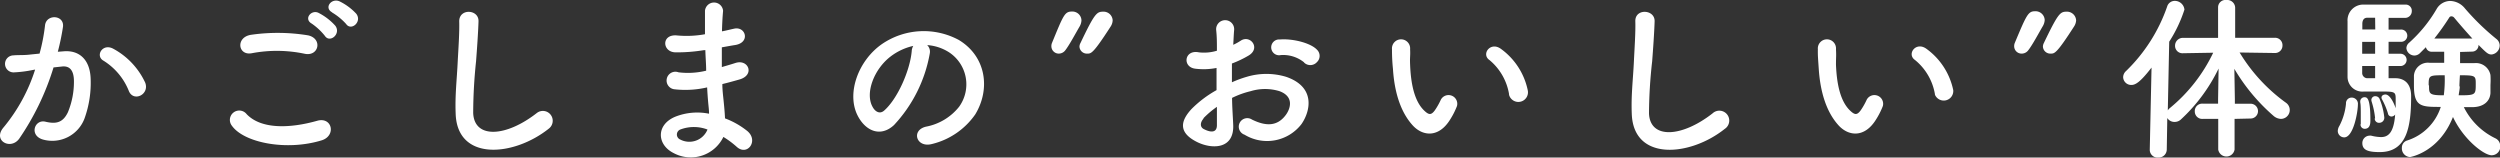
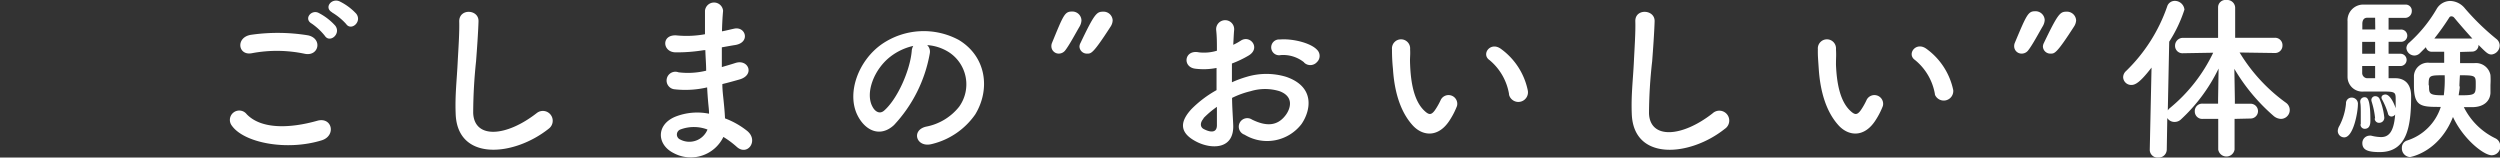
<svg xmlns="http://www.w3.org/2000/svg" width="338.13" height="21.31" viewBox="0 0 338.13 21.31">
  <rect x="0" y="0" width="338.13" height="21.31" fill="#333333" stroke="none" />
  <defs>
    <style>.cls-1{fill:#fff;}</style>
  </defs>
  <g id="レイヤー_2" data-name="レイヤー 2">
    <g id="レイヤー_2-2" data-name="レイヤー 2">
-       <path class="cls-1" d="M8.61,6.94c2-.17,3.55,1,3.65,3.69A14.2,14.2,0,0,1,11.44,16,4.66,4.66,0,0,1,5.8,18.87c-1.89-.56-1.13-2.76.34-2.41s2.38.12,3.05-1.29A10.76,10.76,0,0,0,10,11C10,9.55,9.45,8.86,8.35,9l-1.11.12a35.2,35.2,0,0,1-4.65,9.65C1.43,20.35-1.06,19,.5,17.21a23.27,23.27,0,0,0,4.25-7.8l-.29.05a16.4,16.4,0,0,1-2.59.33,1.15,1.15,0,1,1-.08-2.3c.75-.07,1.49,0,2.36-.12l1.2-.12a24.91,24.91,0,0,0,.74-3.82C6.26,1.87,8.71,2,8.52,3.62A32.22,32.22,0,0,1,7.82,7Zm8.83,5.4A8.54,8.54,0,0,0,14,8.21c-1.17-.65-.12-2.45,1.37-1.59a10,10,0,0,1,4.27,4.56C20.25,12.77,18.09,13.83,17.44,12.34Z" />
      <path class="cls-1" d="M31.36,17a1.26,1.26,0,0,1,2-1.56c2,2.09,5.93,1.92,9.56.89,2-.55,2.57,2,.62,2.64C38.78,20.45,33,19.32,31.36,17ZM34.05,7.2C32.16,7.56,31.84,5,34,4.7a25.44,25.44,0,0,1,7.66.08c2,.43,1.48,2.9-.46,2.49A18.18,18.18,0,0,0,34.05,7.2Zm9.89-2.35a8.31,8.31,0,0,0-1.78-1.66c-1.15-.65,0-2,1-1.41a7.81,7.81,0,0,1,2.19,1.7C46.17,4.58,44.61,5.88,43.94,4.85Zm1-3.17c-1.18-.62-.1-2,1-1.49a7.72,7.72,0,0,1,2.24,1.66c.84,1.08-.68,2.4-1.37,1.39A8.19,8.19,0,0,0,44.9,1.68Z" />
      <path class="cls-1" d="M61.63,15.38c-.1-2.52.16-4.56.28-7.1.08-1.56.25-3.91.2-5.4,0-1.78,2.66-1.63,2.61,0s-.21,3.79-.33,5.4A67.86,67.86,0,0,0,64,15.29c.15,3.5,4.42,3.26,8.6,0a1.33,1.33,0,1,1,1.65,2.09C69.52,21.17,61.84,21.87,61.63,15.38Z" />
      <path class="cls-1" d="M95.16,6.79a22.23,22.23,0,0,1-3.77.29c-1.85,0-2-2.54.24-2.28a13.82,13.82,0,0,0,3.72-.17c0-1.27,0-2.4,0-3.17a1.23,1.23,0,0,1,2.45,0c-.08.86-.13,1.82-.15,2.78.51-.09,1.06-.24,1.63-.36,1.59-.36,2.24,1.88.15,2.21-.65.1-1.25.22-1.8.31,0,.89,0,1.78,0,2.67.58-.17,1.18-.34,1.83-.55,1.77-.58,2.68,1.63.55,2.23-.84.24-1.61.45-2.31.62,0,.82.1,1.56.17,2.26s.15,1.51.19,2.38a11,11,0,0,1,3,1.7c1.61,1.32,0,3.5-1.46,2.11a12.16,12.16,0,0,0-1.76-1.3,4.9,4.9,0,0,1-6.72,2.19c-2.28-1.13-2.42-3.82.2-4.92a8.08,8.08,0,0,1,4.58-.41c0-.5-.07-1-.12-1.56s-.1-1.25-.14-2a13,13,0,0,1-4.37.26,1.19,1.19,0,1,1,.5-2.3,10.32,10.32,0,0,0,3.74-.22c0-.91-.09-1.85-.11-2.78ZM92.06,17.5A.73.73,0,0,0,92,18.87a2.65,2.65,0,0,0,3.69-1.35A5.18,5.18,0,0,0,92.06,17.5Z" />
      <path class="cls-1" d="M125.76,7.2a19,19,0,0,1-4.85,9.72c-1.85,1.7-3.87.77-4.92-1.3-1.52-3,.09-7.44,3.31-9.67a10,10,0,0,1,10.37-.55c3.72,2.23,4.32,6.65,2.23,10.08a10,10,0,0,1-5.86,4c-2.11.55-2.85-1.87-.79-2.35a7.49,7.49,0,0,0,4.47-2.69,5.18,5.18,0,0,0-1.32-7.34,6.24,6.24,0,0,0-3-1A1.21,1.21,0,0,1,125.76,7.2Zm-5.33.46C118.2,9.38,117,12.58,118,14.42c.36.7,1,1.06,1.59.53,1.8-1.58,3.48-5.4,3.72-8a1.61,1.61,0,0,1,.21-.74A7.88,7.88,0,0,0,120.43,7.66Z" />
      <path class="cls-1" d="M143.2,7.25a1,1,0,0,1-1-1,1.14,1.14,0,0,1,.09-.46C143.85,2,144,1.56,145,1.56a1.23,1.23,0,0,1,1.27,1.2,1.83,1.83,0,0,1-.26.84c-.55.94-1.39,2.52-1.94,3.22A1.1,1.1,0,0,1,143.2,7.25ZM146,6.31a1.08,1.08,0,0,1,.13-.48c1.91-4,2.2-4.25,3.07-4.25a1.23,1.23,0,0,1,1.29,1.18,1.66,1.66,0,0,1-.28.84c-2.36,3.65-2.62,3.65-3.15,3.65A1,1,0,0,1,146,6.31Z" />
      <path class="cls-1" d="M166.79,16.8c.2,3.43-2.88,3.39-4.84,2.43-2.86-1.4-2.07-3.1-.79-4.49a15.11,15.11,0,0,1,3.38-2.55c0-1,0-2,0-3a9.06,9.06,0,0,1-2.88.1c-1.78-.22-1.49-2.62.5-2.21a6,6,0,0,0,2.43-.22c0-1.12,0-1.89-.1-2.8a1.22,1.22,0,1,1,2.43,0c-.05.53-.08,1.3-.12,2a7.82,7.82,0,0,0,1-.55c1.29-.87,2.76,1,1.08,2a14.17,14.17,0,0,1-2.26,1.08c0,.74,0,1.63,0,2.54a14.59,14.59,0,0,1,2-.74,9.24,9.24,0,0,1,5.33,0c4,1.37,3.31,4.61,2.08,6.39a5.87,5.87,0,0,1-7.7,1.44,1.15,1.15,0,1,1,1-2.05c1.87.92,3.41.94,4.56-.6.58-.76,1.25-2.47-.84-3.24a6.67,6.67,0,0,0-3.89,0,11.9,11.9,0,0,0-2.52.91C166.65,14.52,166.75,15.77,166.79,16.8Zm-4-.77c-.5.55-.5,1.18.05,1.44,1,.51,1.73.44,1.75-.5,0-.65,0-1.54,0-2.52A12.25,12.25,0,0,0,162.76,16Zm13.61-7.58a4.5,4.5,0,0,0-3.17-1,1.07,1.07,0,1,1-.12-2.11c1.73-.14,4.13.46,5,1.37a1.16,1.16,0,0,1,0,1.7A1.2,1.2,0,0,1,176.37,8.45Z" />
      <path class="cls-1" d="M191.11,17c-1.73-1.87-2.52-4.65-2.71-7.68a24.39,24.39,0,0,1-.13-2.66,1.23,1.23,0,1,1,2.45,0c.05.94-.05,1,0,2.09.1,2.52.55,4.9,1.9,6.2.62.59.94.67,1.46-.05a9.35,9.35,0,0,0,.8-1.42,1.18,1.18,0,0,1,2.18.86,10.22,10.22,0,0,1-.94,1.85C194.59,18.65,192.45,18.43,191.11,17Zm13-4.22a7.59,7.59,0,0,0-2.66-4.66c-1.15-.79.14-2.57,1.58-1.49a9.21,9.21,0,0,1,3.6,5.57A1.29,1.29,0,0,1,204.09,12.77Z" />
      <path class="cls-1" d="M220.7,15.38c-.1-2.52.17-4.56.29-7.1.07-1.56.24-3.91.19-5.4-.05-1.78,2.66-1.63,2.61,0s-.21,3.79-.33,5.4a65.12,65.12,0,0,0-.43,7.06c.14,3.5,4.41,3.26,8.59,0a1.34,1.34,0,1,1,1.66,2.09C228.6,21.17,220.91,21.87,220.7,15.38Z" />
      <path class="cls-1" d="M248.71,17c-1.73-1.87-2.52-4.65-2.72-7.68-.09-1.37-.14-1.8-.12-2.66a1.23,1.23,0,1,1,2.45,0c.05.94,0,1,0,2.09.1,2.52.55,4.9,1.9,6.2.62.59.94.67,1.46-.05a9.35,9.35,0,0,0,.8-1.42,1.18,1.18,0,0,1,2.18.86,10.22,10.22,0,0,1-.94,1.85C252.19,18.65,250.05,18.43,248.71,17Zm13-4.22A7.59,7.59,0,0,0,259,8.11c-1.15-.79.14-2.57,1.58-1.49a9.21,9.21,0,0,1,3.6,5.57A1.29,1.29,0,0,1,261.69,12.77Z" />
      <path class="cls-1" d="M273.47,7.25a1,1,0,0,1-1.05-1,1.14,1.14,0,0,1,.09-.46c1.61-3.84,1.8-4.27,2.76-4.27a1.24,1.24,0,0,1,1.28,1.2,1.86,1.86,0,0,1-.27.84c-.55.94-1.39,2.52-1.94,3.22A1.1,1.1,0,0,1,273.47,7.25Zm2.84-.94a1.07,1.07,0,0,1,.12-.48c1.92-4,2.21-4.25,3.07-4.25a1.24,1.24,0,0,1,1.3,1.18,1.69,1.69,0,0,1-.29.84c-2.35,3.65-2.62,3.65-3.15,3.65A1,1,0,0,1,276.31,6.31Z" />
      <path class="cls-1" d="M302.23,16.08v4.15a1.12,1.12,0,0,1-2.21,0V16.08h-2.09a1,1,0,0,1-1.08-1,1,1,0,0,1,1.08-1.06H300v-.6l.07-4.15A22.93,22.93,0,0,1,295,16.13a1.23,1.23,0,0,1-.87.36,1.13,1.13,0,0,1-1-.53l-.07,4.25a1.1,1.1,0,0,1-1.18,1.1,1.05,1.05,0,0,1-1.12-1.08v0l.24-11.09c-1.54,2-2.19,2.35-2.72,2.35a1.09,1.09,0,0,1-1.12-1.05,1.16,1.16,0,0,1,.4-.84A22.31,22.31,0,0,0,293.11.89a1.07,1.07,0,0,1,1-.77,1.31,1.31,0,0,1,1.34,1.18,18.56,18.56,0,0,1-2.06,4.34l-.19,9.29a1.41,1.41,0,0,1,.31-.34,21.8,21.8,0,0,0,5.83-7.46l-4.08.07h0a1,1,0,0,1-1.08-1,1.06,1.06,0,0,1,1.1-1.08H300V1a1,1,0,0,1,1.13-1,1.08,1.08,0,0,1,1.18,1V5.11h5.35a1,1,0,0,1,1.05,1.06,1,1,0,0,1-1,1h0l-4.8-.07a23.08,23.08,0,0,0,6.29,6.81,1.2,1.2,0,0,1-.68,2.17,1.6,1.6,0,0,1-1-.39,25.62,25.62,0,0,1-5.32-6.38l.07,4.1v.62h2.13a1,1,0,1,1,0,2Z" />
      <path class="cls-1" d="M316.19,17.69a1.42,1.42,0,0,1,.22-.67,8.12,8.12,0,0,0,.89-3,.76.76,0,0,1,.74-.82.84.84,0,0,1,.87.94c0,1-.6,4.44-1.85,4.44A.87.87,0,0,1,316.19,17.69ZM324,10.58c.41,0,2.11.08,2.11,2.43,0,4.15-.57,7.56-4.25,7.56-1.56,0-2.35-.26-2.35-1.22a1,1,0,0,1,.94-1,.83.83,0,0,1,.26,0,5.89,5.89,0,0,0,1.32.19c.91,0,1.73-.48,1.92-3.05a.62.62,0,0,1-.5.27.49.49,0,0,1-.48-.44,9.76,9.76,0,0,0-.79-1.87.56.56,0,0,1-.08-.26c0-.24.24-.41.53-.41.75,0,1.35,1.7,1.39,1.87,0-.5,0-1,0-1.27,0-.94-.12-1-1.83-1l-2.47,0a2,2,0,0,1-2.21-2c0-.93,0-2.4,0-3.84s0-2.85,0-3.64A2.13,2.13,0,0,1,319.72.62c.67,0,2.09,0,3.39,0,.93,0,1.82,0,2.3,0a.82.82,0,0,1,.79.87.91.91,0,0,1-.91.93h-2.23V4h1.61a.83.83,0,1,1,0,1.65h-1.61V7.27h1.61a.83.83,0,1,1,0,1.66h-1.61v1.65Zm-4.7,6.22v-.09c0-.37,0-.77,0-1.16,0-.72,0-1.39-.07-1.68v-.09a.57.57,0,0,1,.55-.63c.34,0,.82,0,.82,3.1,0,.36,0,1.17-.77,1.17A.56.56,0,0,1,319.27,16.8Zm1.94-14.4-1.06,0c-.36,0-.64.2-.67.77,0,.22,0,.51,0,.82h1.75Zm0,3.26h-1.75V7.27h1.75Zm0,3.27h-1.75c0,.33,0,.65,0,.91a.71.71,0,0,0,.75.74h1Zm0,7.1a10.59,10.59,0,0,0-.46-2.25,1.48,1.48,0,0,1-.05-.24.52.52,0,0,1,.55-.53.62.62,0,0,1,.58.41,8.76,8.76,0,0,1,.62,2.47.68.68,0,0,1-.67.72A.57.57,0,0,1,321.19,16Zm11.49-9V8.54c.68,0,1.35,0,1.92,0a2,2,0,0,1,2.19,1.61,10.63,10.63,0,0,1,0,1.32c0,.38,0,.79,0,1.12-.07,1.09-.89,1.85-2.33,1.9-.38,0-.84,0-1.27,0a9.24,9.24,0,0,0,4.25,4.21,1.13,1.13,0,0,1,.67,1A1.17,1.17,0,0,1,337,21c-1.06,0-3.84-2.18-5.23-5.18-1.88,4.77-5.76,5.42-5.81,5.42A1.16,1.16,0,0,1,324.86,20a1,1,0,0,1,.72-1,7,7,0,0,0,4.54-4.54c-2.64,0-3.63,0-3.63-2.9,0-.48,0-1,0-1.34a1.89,1.89,0,0,1,2.09-1.73c.63,0,1.32,0,2,0V7h-1.7a.79.79,0,0,1-.77-.62l-.79.79a1.08,1.08,0,0,1-.77.34,1.1,1.1,0,0,1-1.08-1,1,1,0,0,1,.38-.74,18.73,18.73,0,0,0,3.7-4.54,2.15,2.15,0,0,1,1.83-1.1,2.64,2.64,0,0,1,2,1,32.52,32.52,0,0,0,4.25,4.13,1.15,1.15,0,0,1,.46.88A1.24,1.24,0,0,1,337,7.37c-.48,0-.7-.22-1.78-1.3v0a.86.86,0,0,1-.84.91Zm-4.2,4.51c0,1.16,0,1.35,2,1.35a17.18,17.18,0,0,0,.12-2.71C328.53,10.18,328.48,10.18,328.48,11.54Zm5.86-6.33c-.91-1-1.78-2-2.45-2.81a.49.49,0,0,0-.38-.19.33.33,0,0,0-.31.19,32.54,32.54,0,0,1-2,2.81Zm-1.7,6.48c0,.38-.1.79-.15,1.2,2.28,0,2.31-.05,2.31-1.49,0-1.15,0-1.22-2.14-1.22C332.66,10.92,332.64,11.54,332.64,11.69Z" />
    </g>
  </g>
</svg>